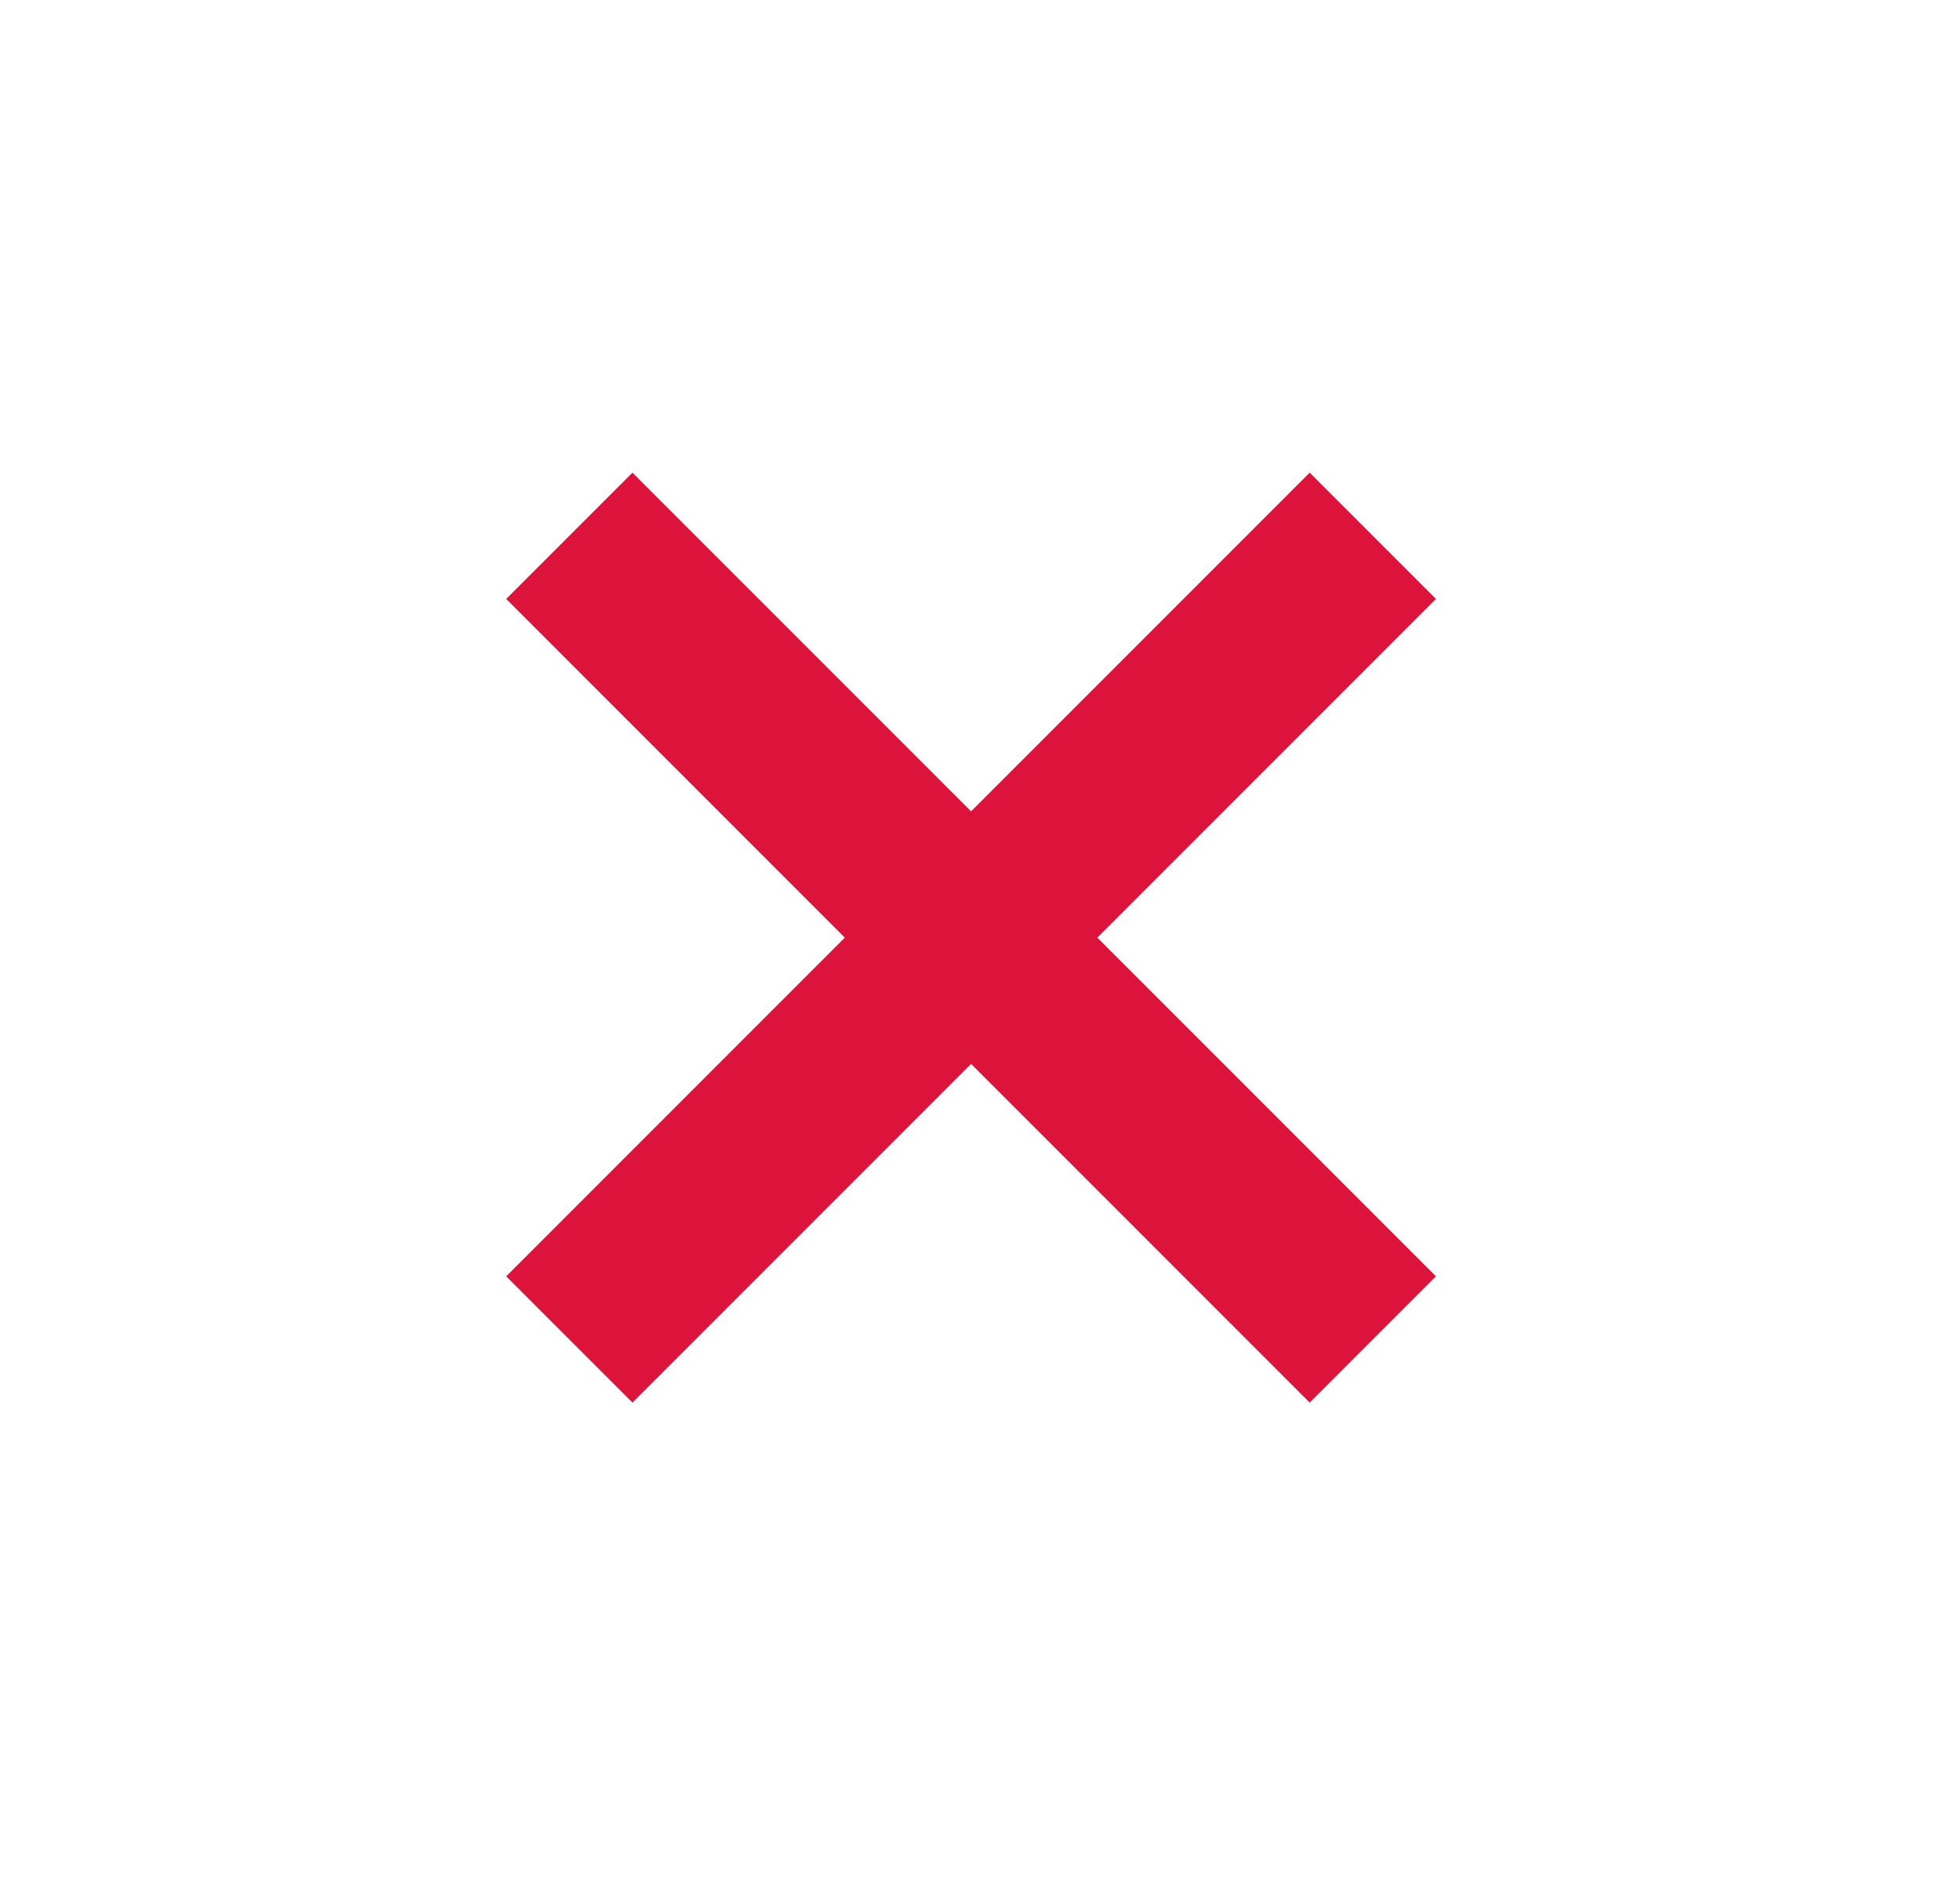
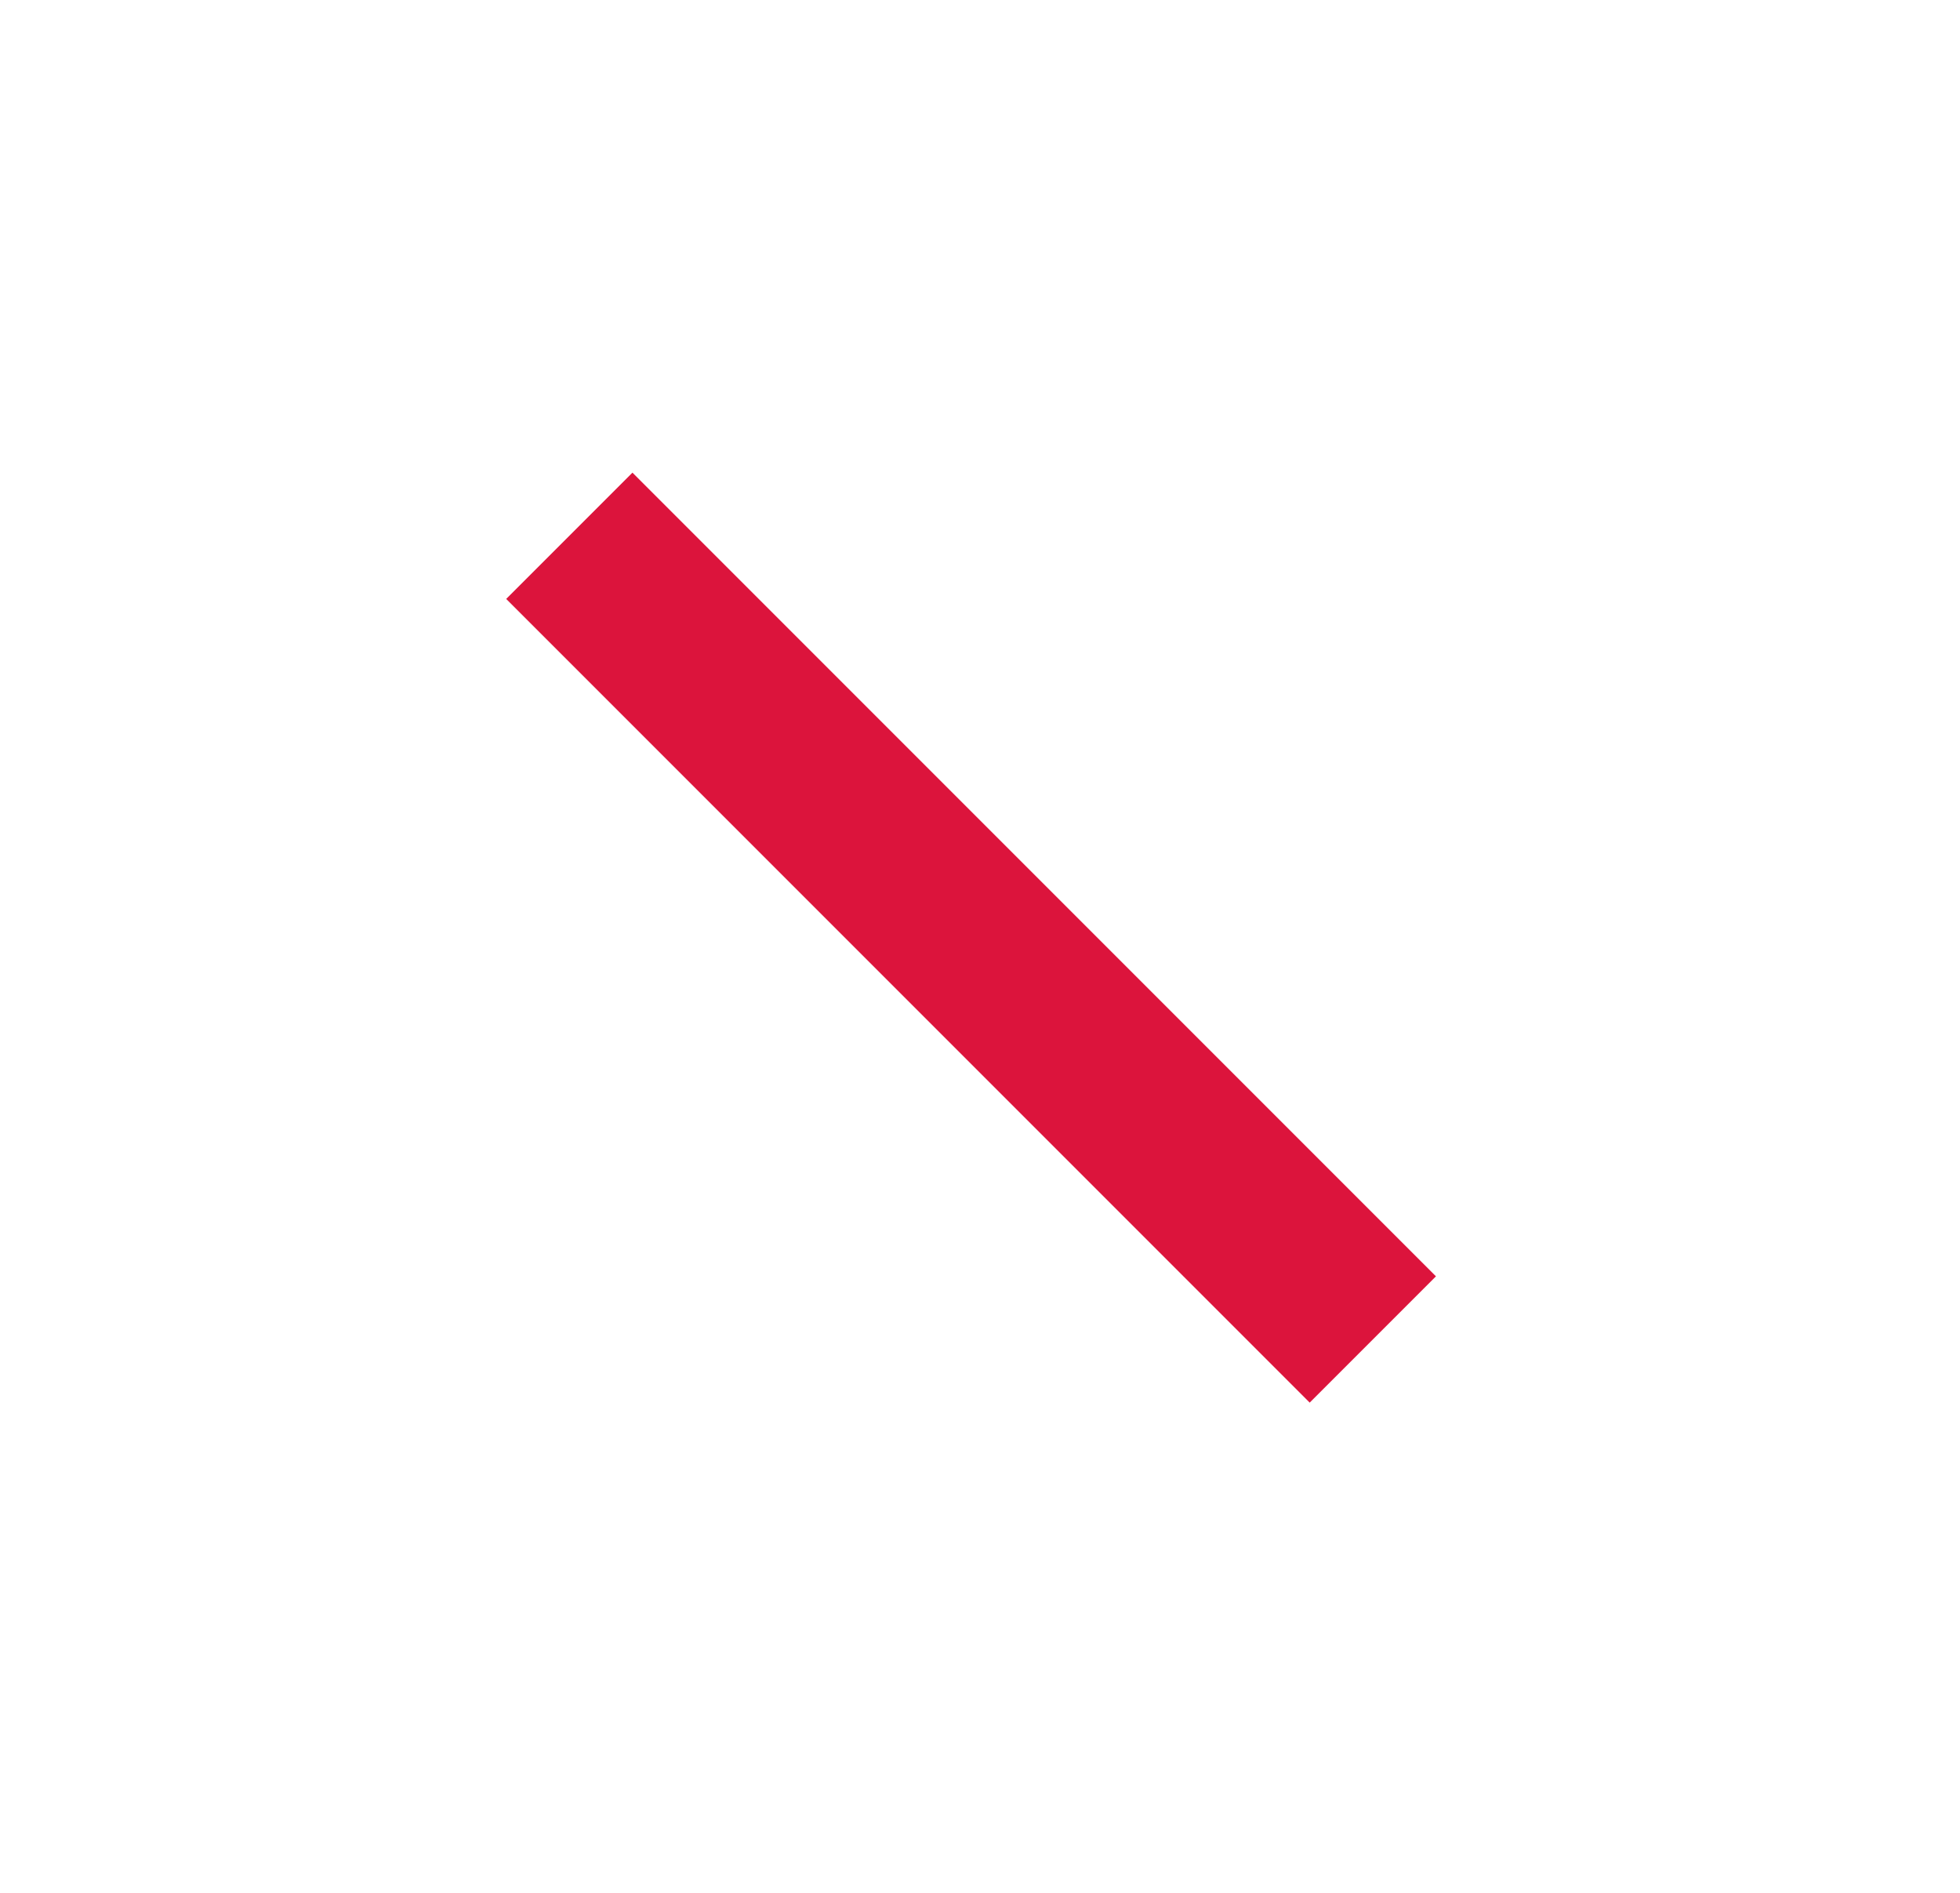
<svg xmlns="http://www.w3.org/2000/svg" height="450pt" viewBox="0 0 106 106" width="466pt">
  <rect width="106" height="106" fill="none" />
  <g>
    <line x1="30" y1="30" x2="75" y2="75" stroke="#DC143C" stroke-width="10" />
-     <line x1="75" y1="30" x2="30" y2="75" stroke="#DC143C" stroke-width="10" />
  </g>
</svg>